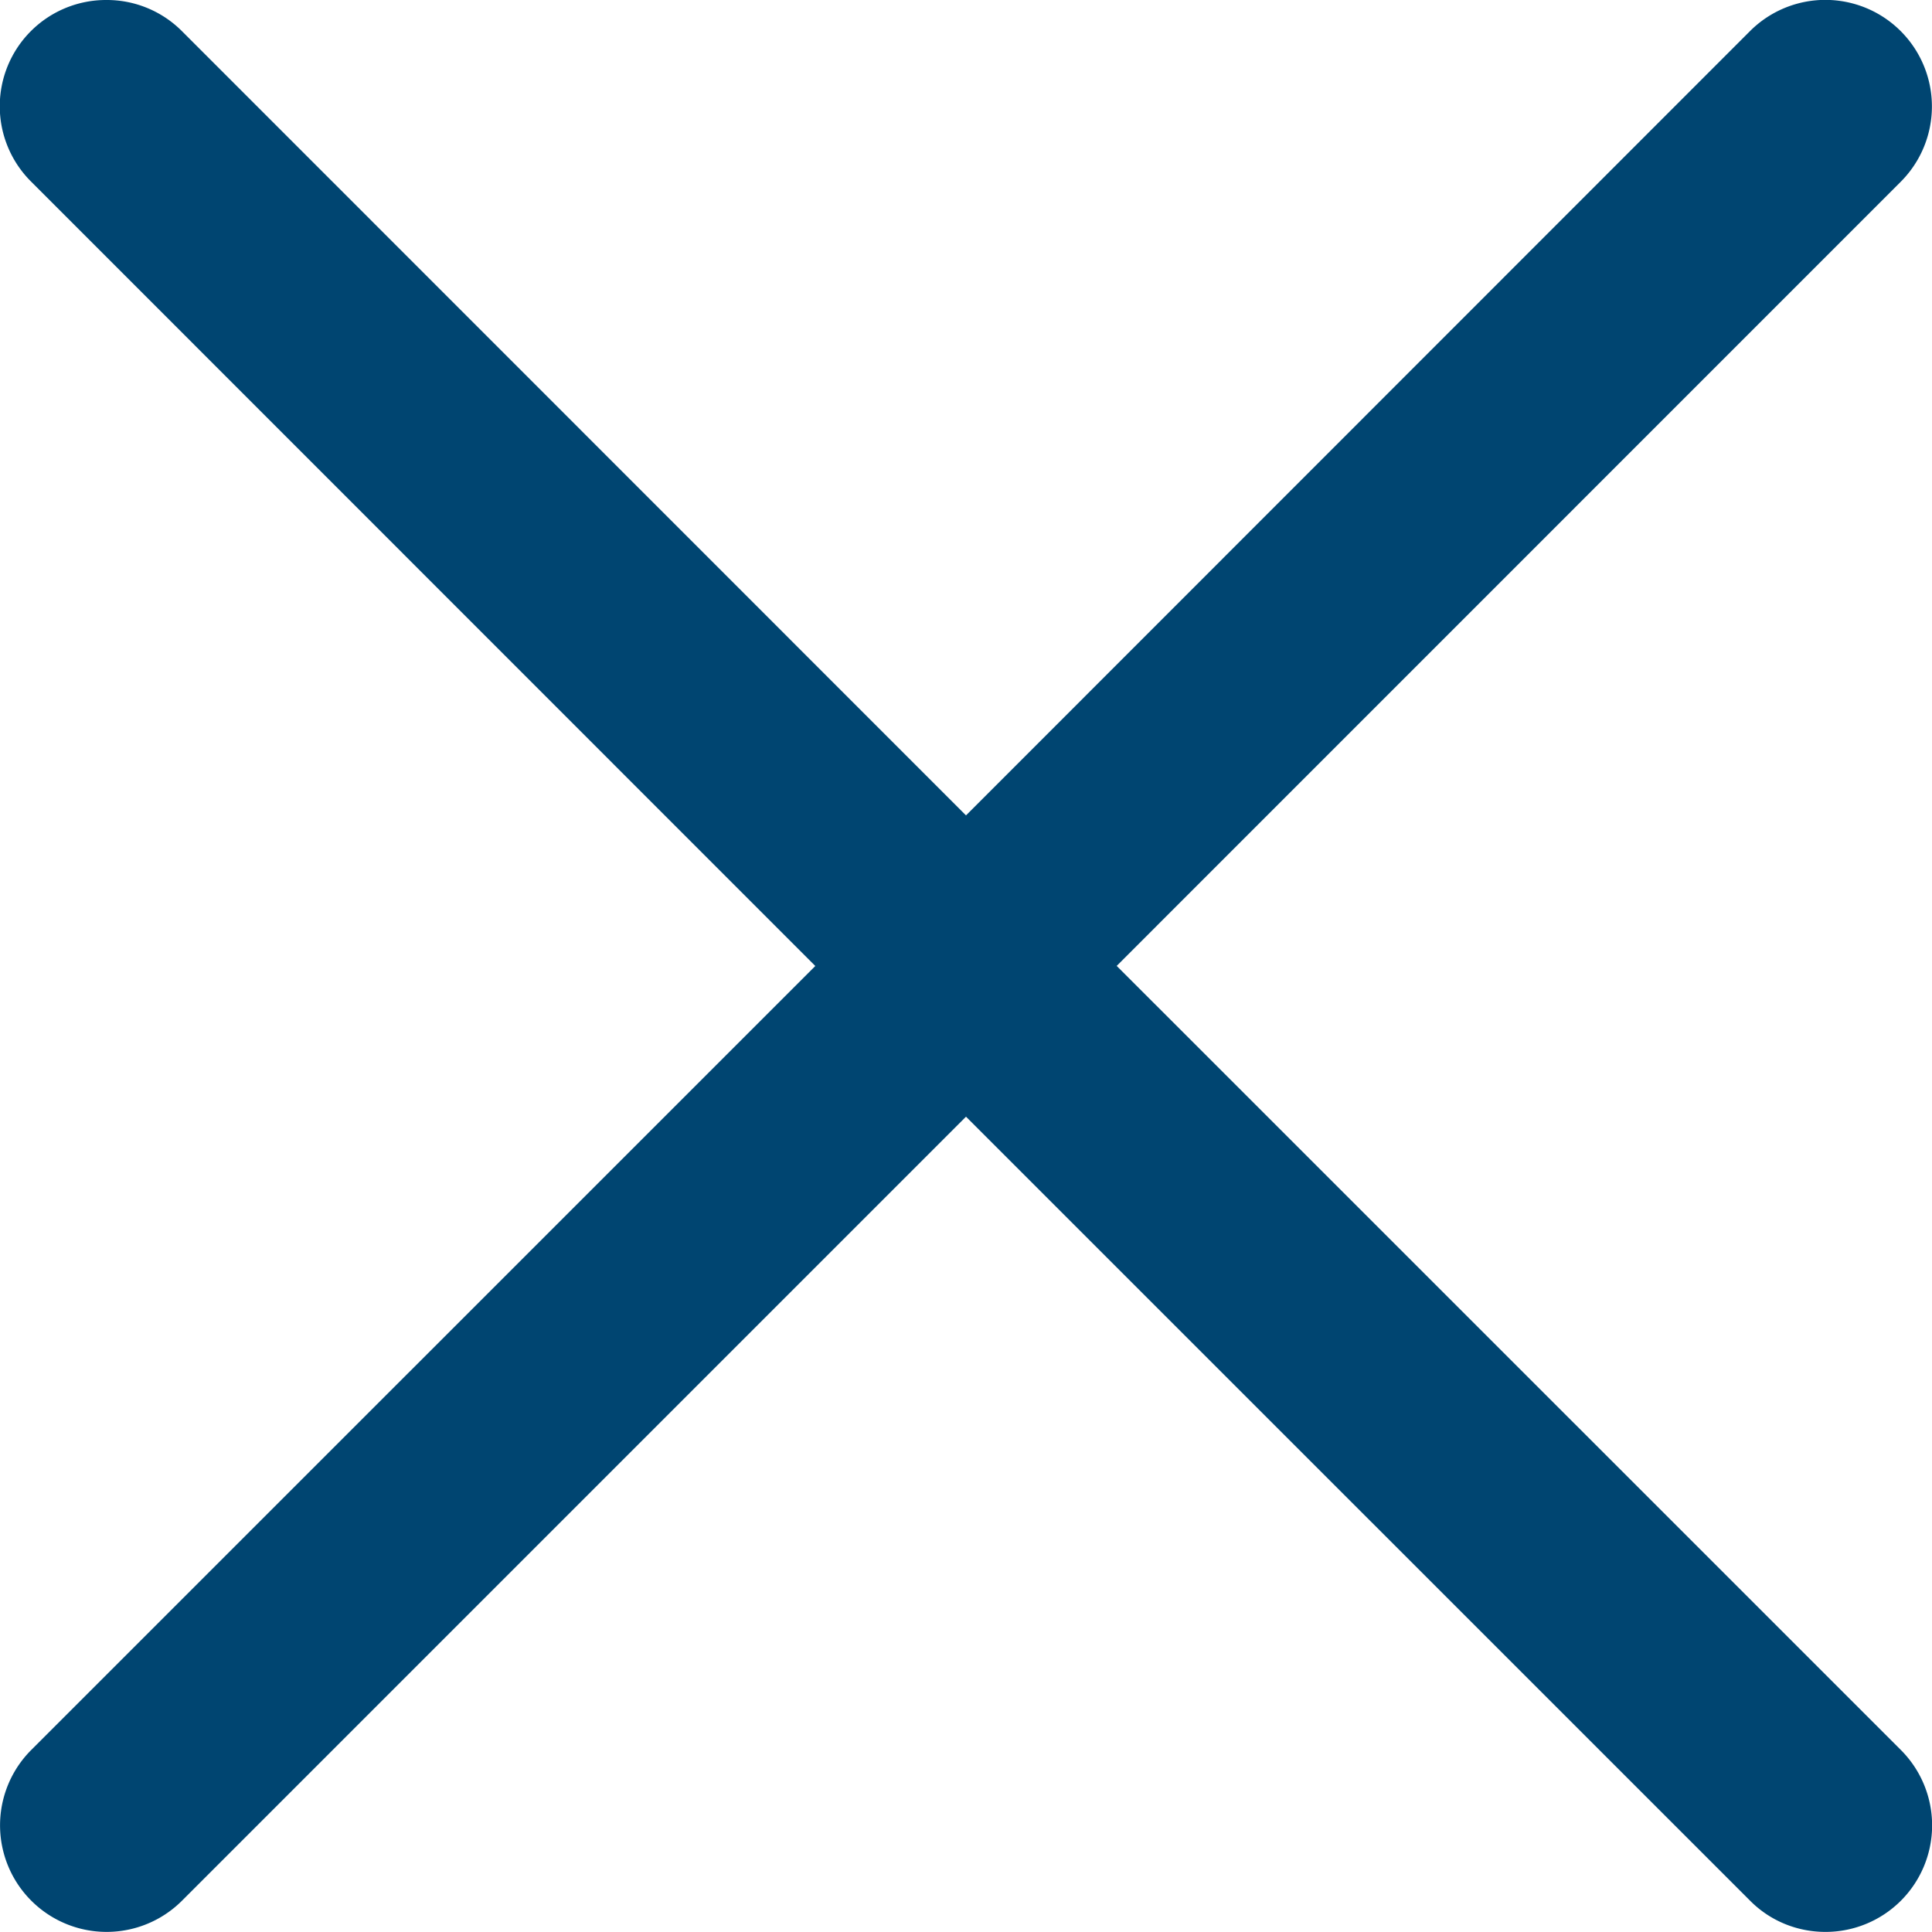
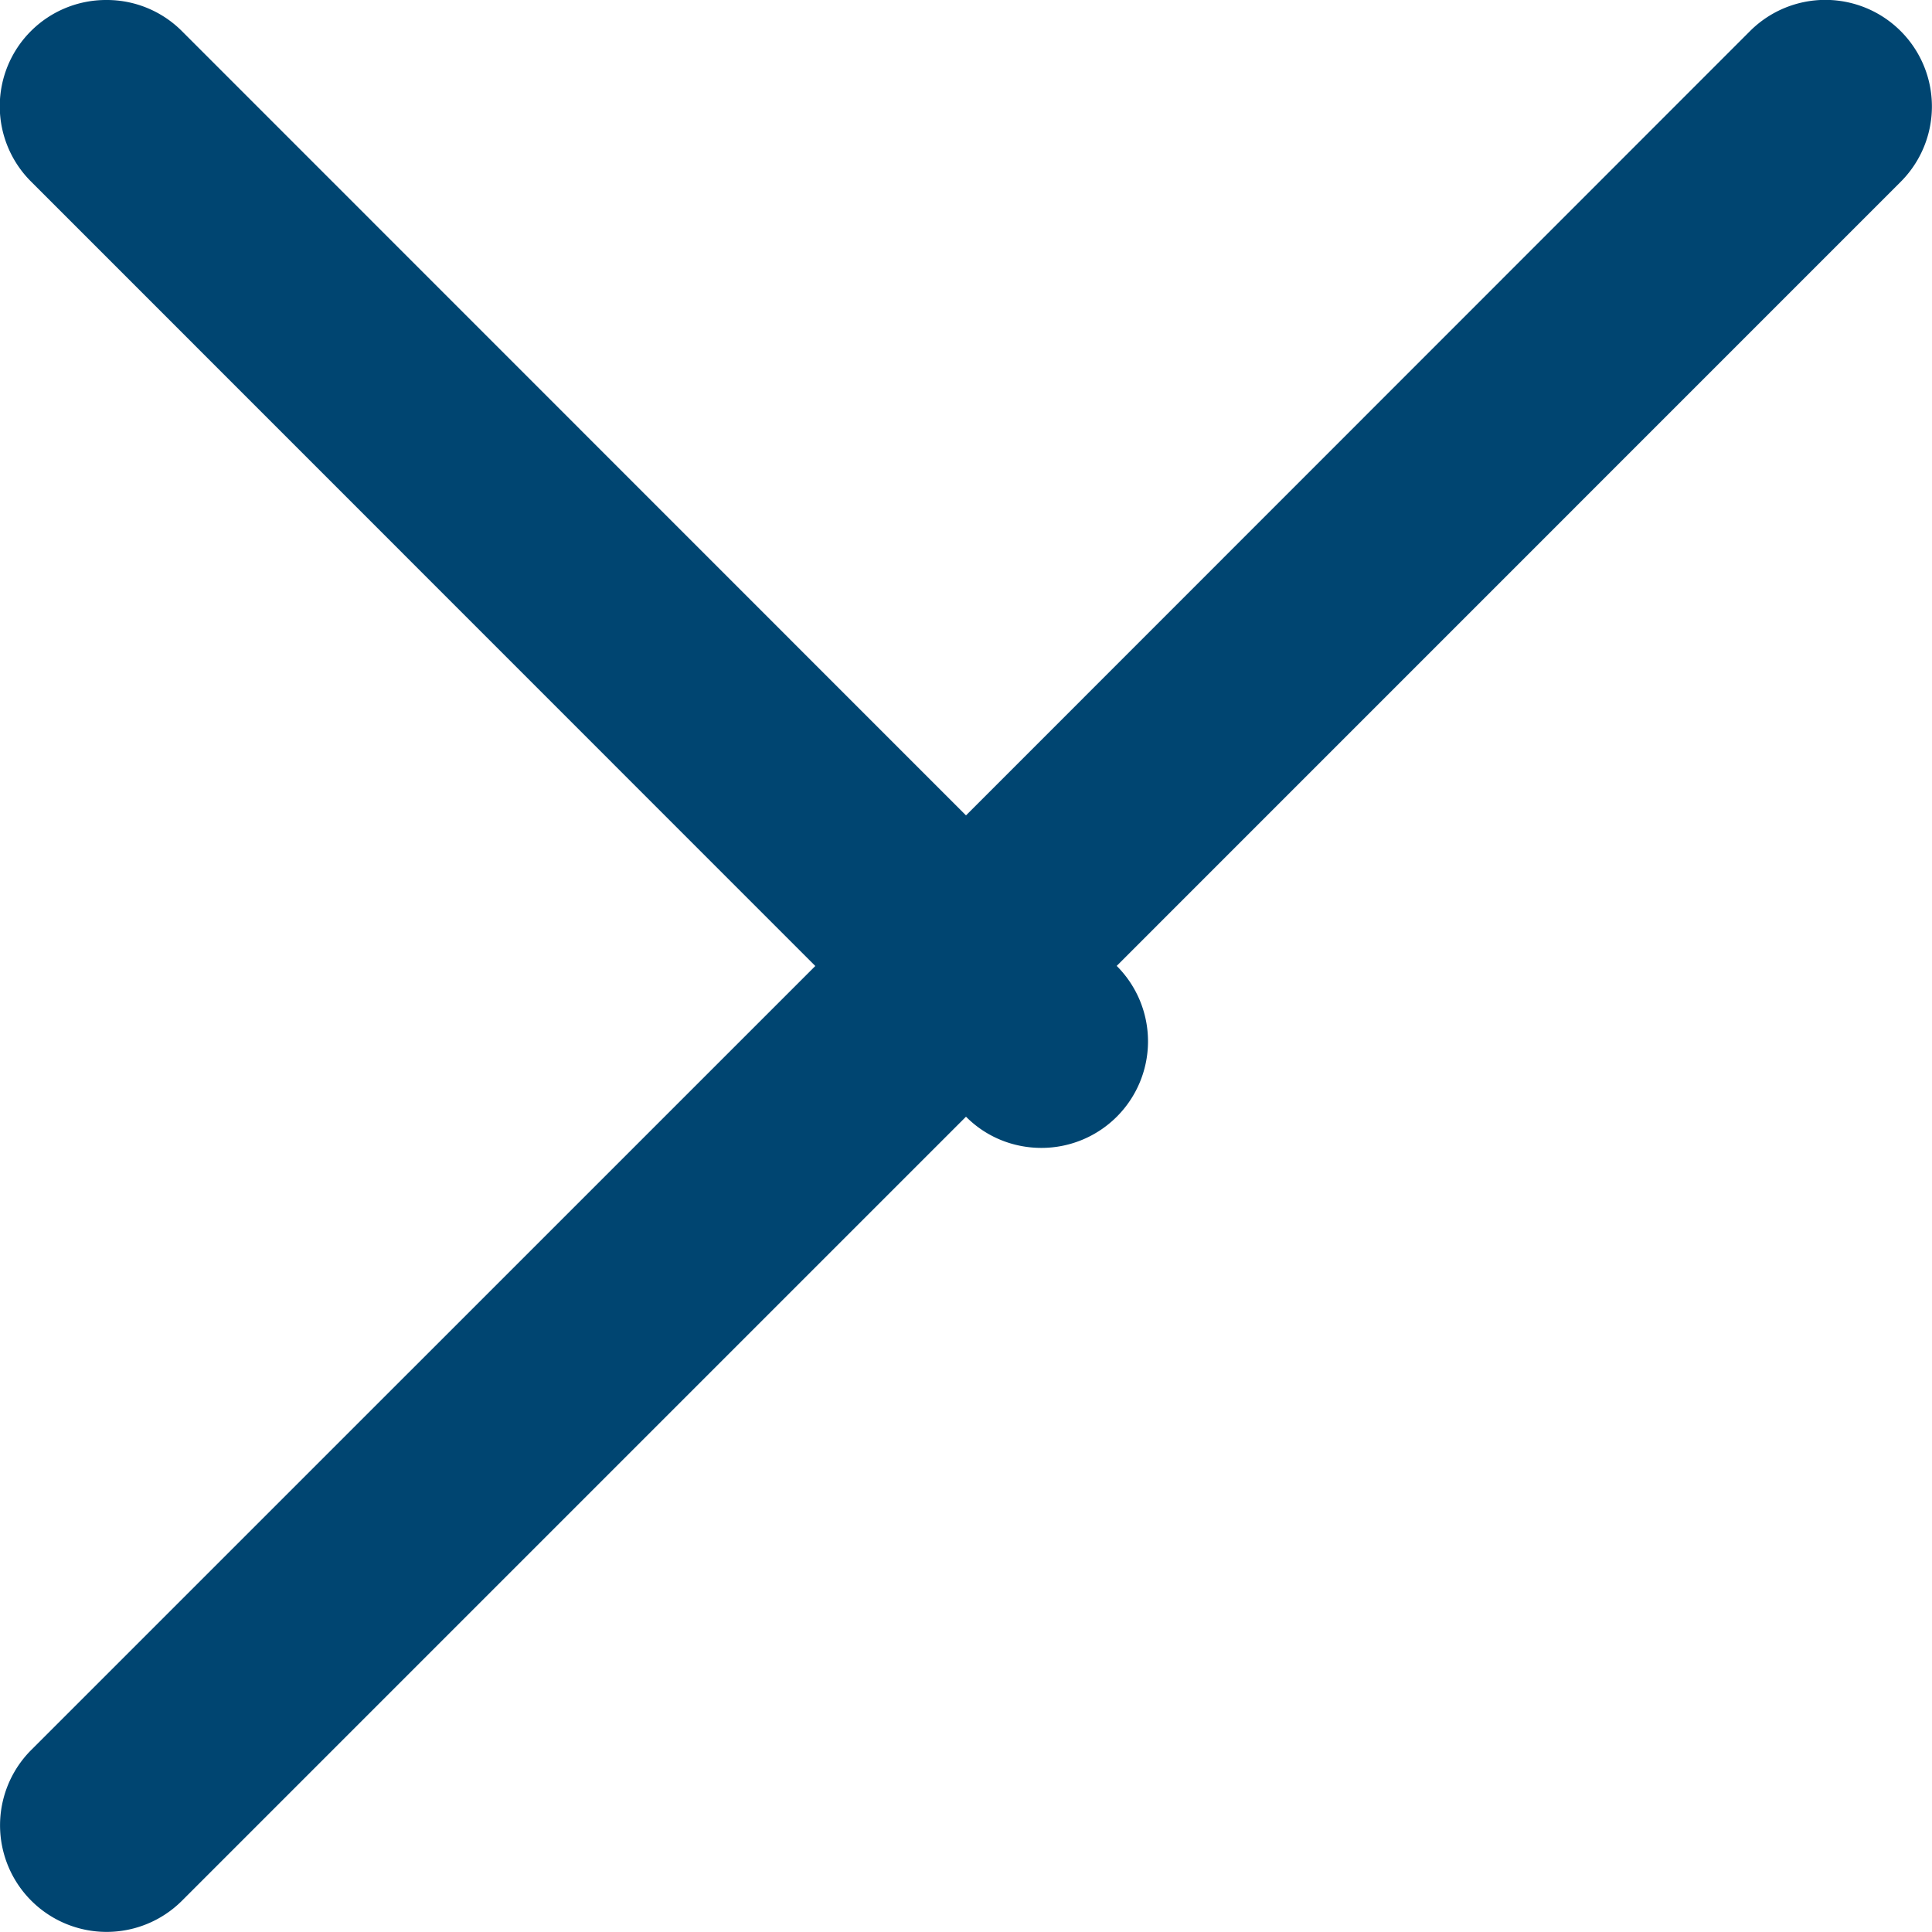
<svg xmlns="http://www.w3.org/2000/svg" width="20" height="20" viewBox="0 0 20 20">
-   <path fill="#004571" fill-rule="evenodd" d="M1.884.323A1.098 1.098 0 0 0 1.104 0a1.1 1.1 0 0 0-.78 1.882L8.44 10 .324 18.115a1.103 1.103 0 1 0 1.56 1.561L10 11.56l8.117 8.116c.214.216.498.323.78.323a1.103 1.103 0 0 0 .78-1.884L11.56 9.999l8.116-8.117a1.102 1.102 0 1 0-1.56-1.56L10 8.441 1.884.323" />
+   <path fill="#004571" fill-rule="evenodd" d="M1.884.323A1.098 1.098 0 0 0 1.104 0a1.1 1.1 0 0 0-.78 1.882L8.44 10 .324 18.115a1.103 1.103 0 1 0 1.56 1.561L10 11.56c.214.216.498.323.78.323a1.103 1.103 0 0 0 .78-1.884L11.56 9.999l8.116-8.117a1.102 1.102 0 1 0-1.56-1.56L10 8.441 1.884.323" />
</svg>